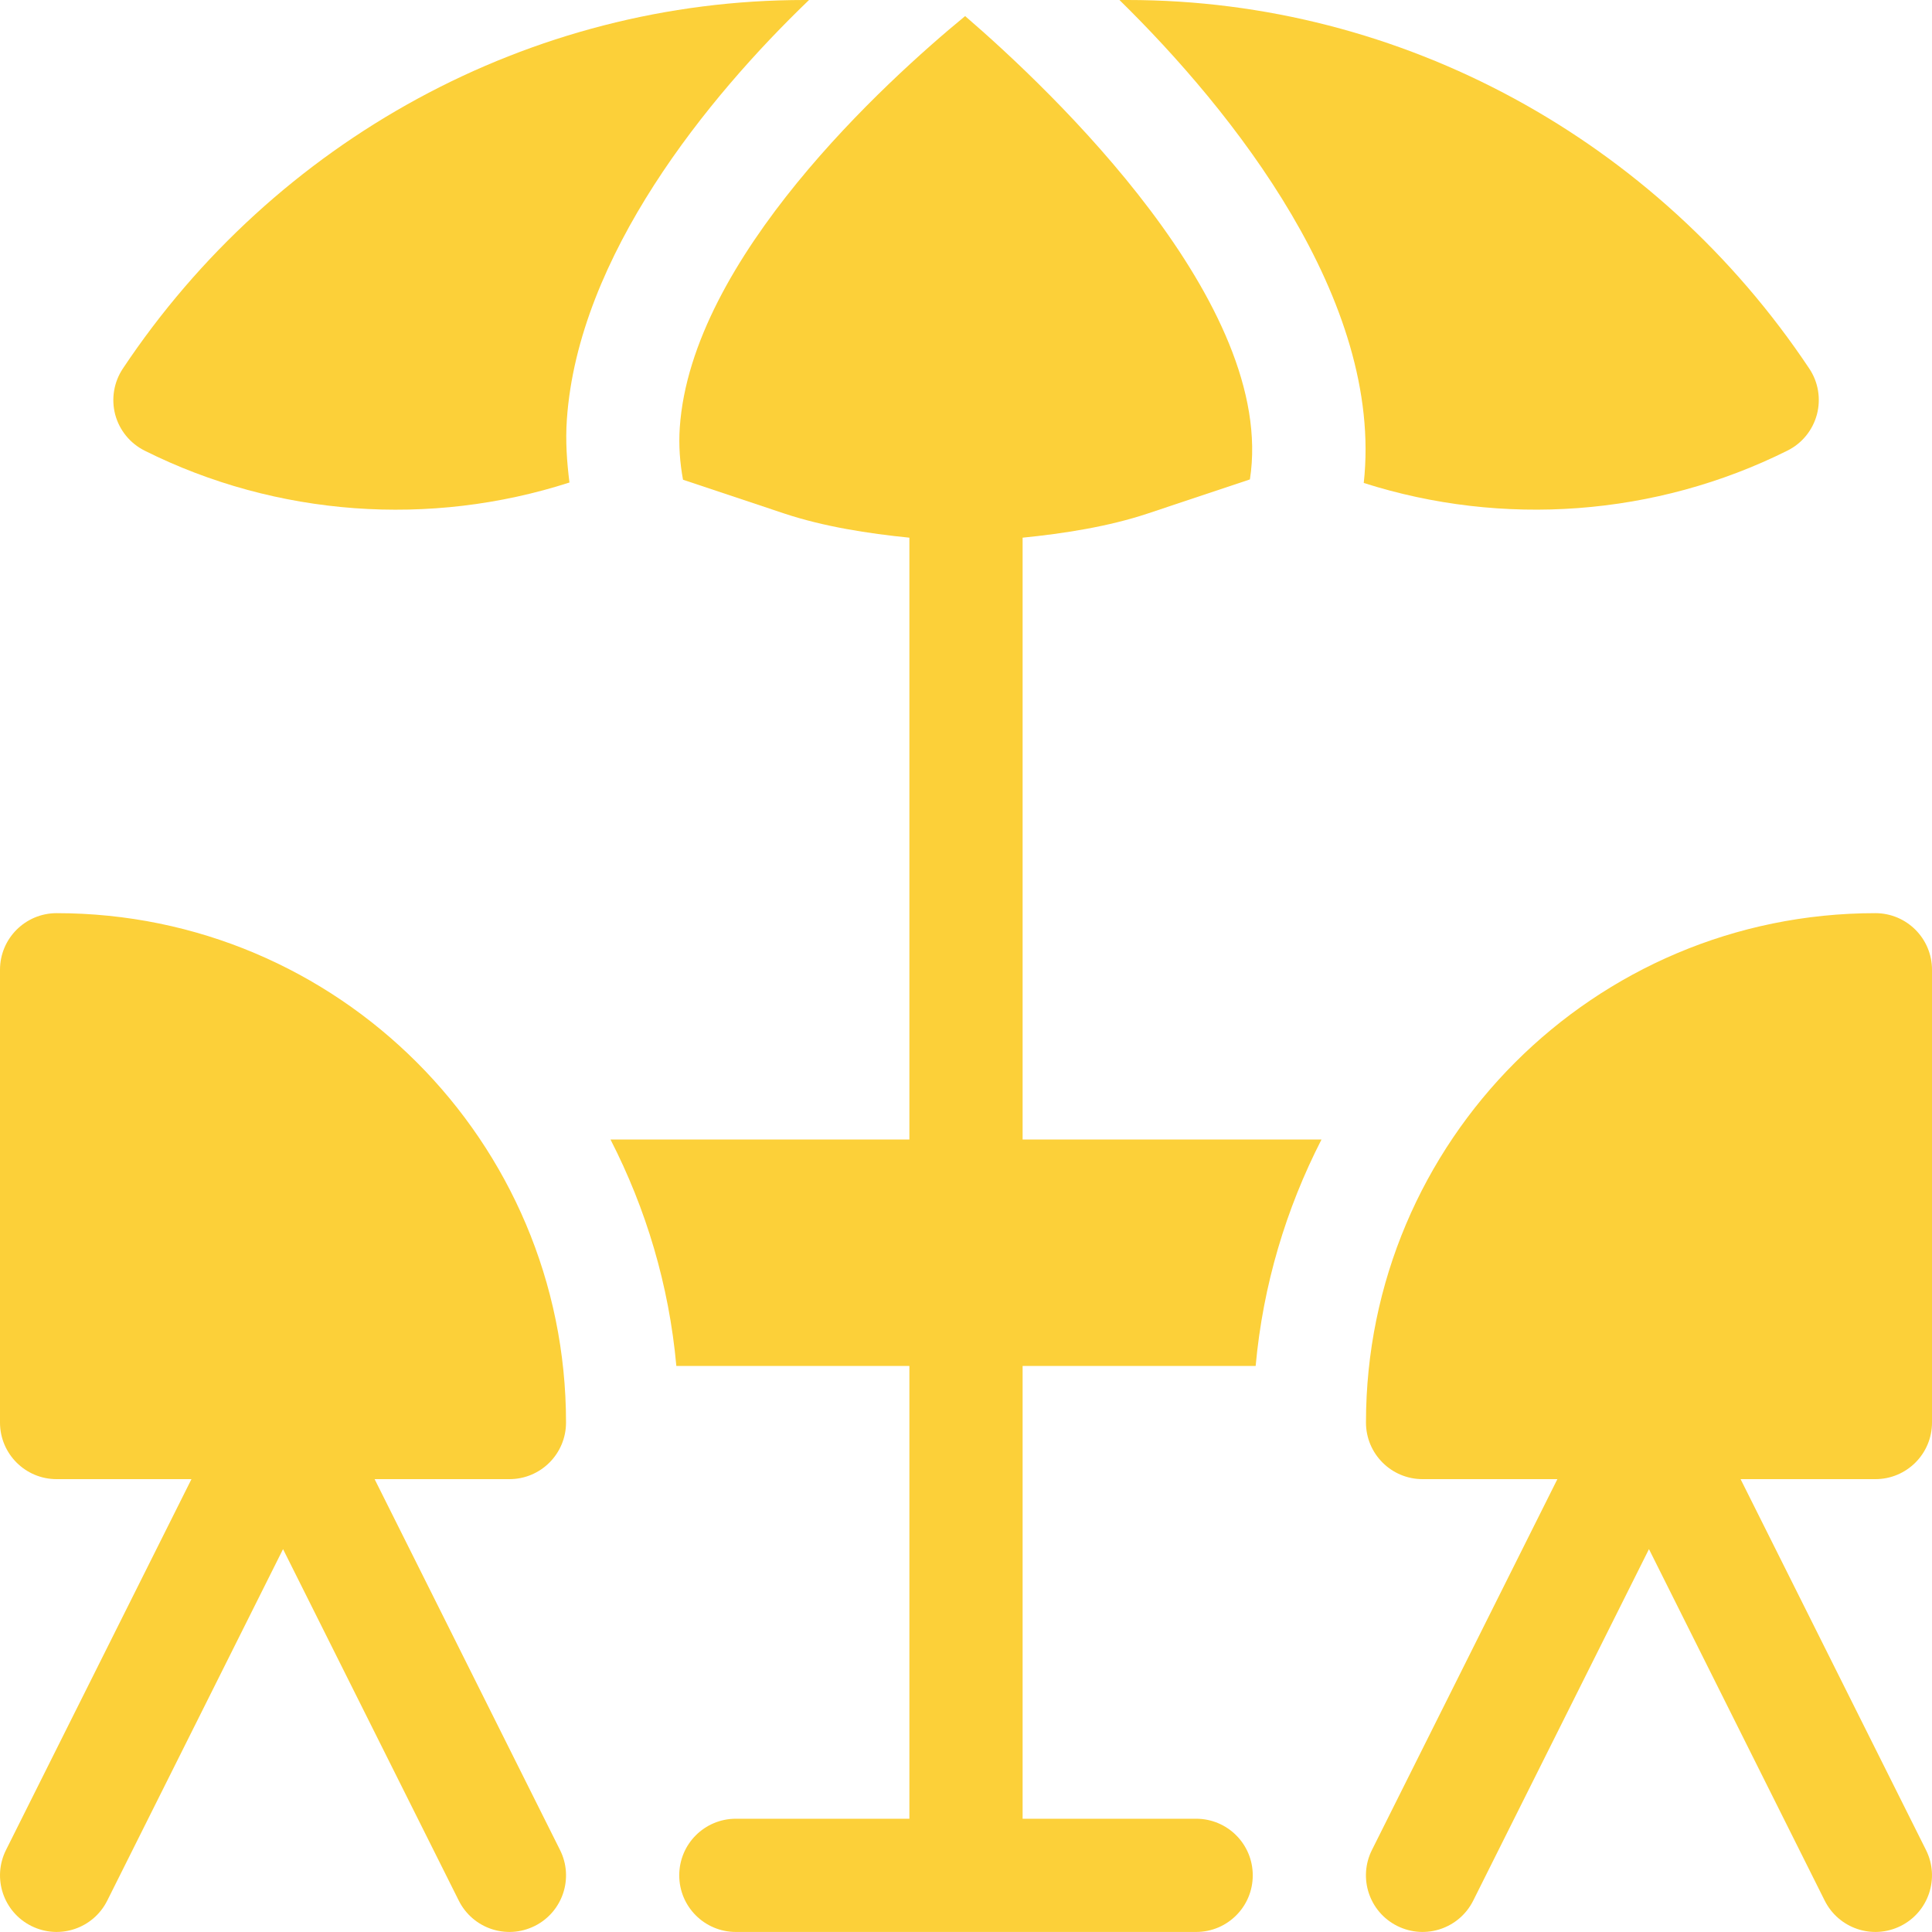
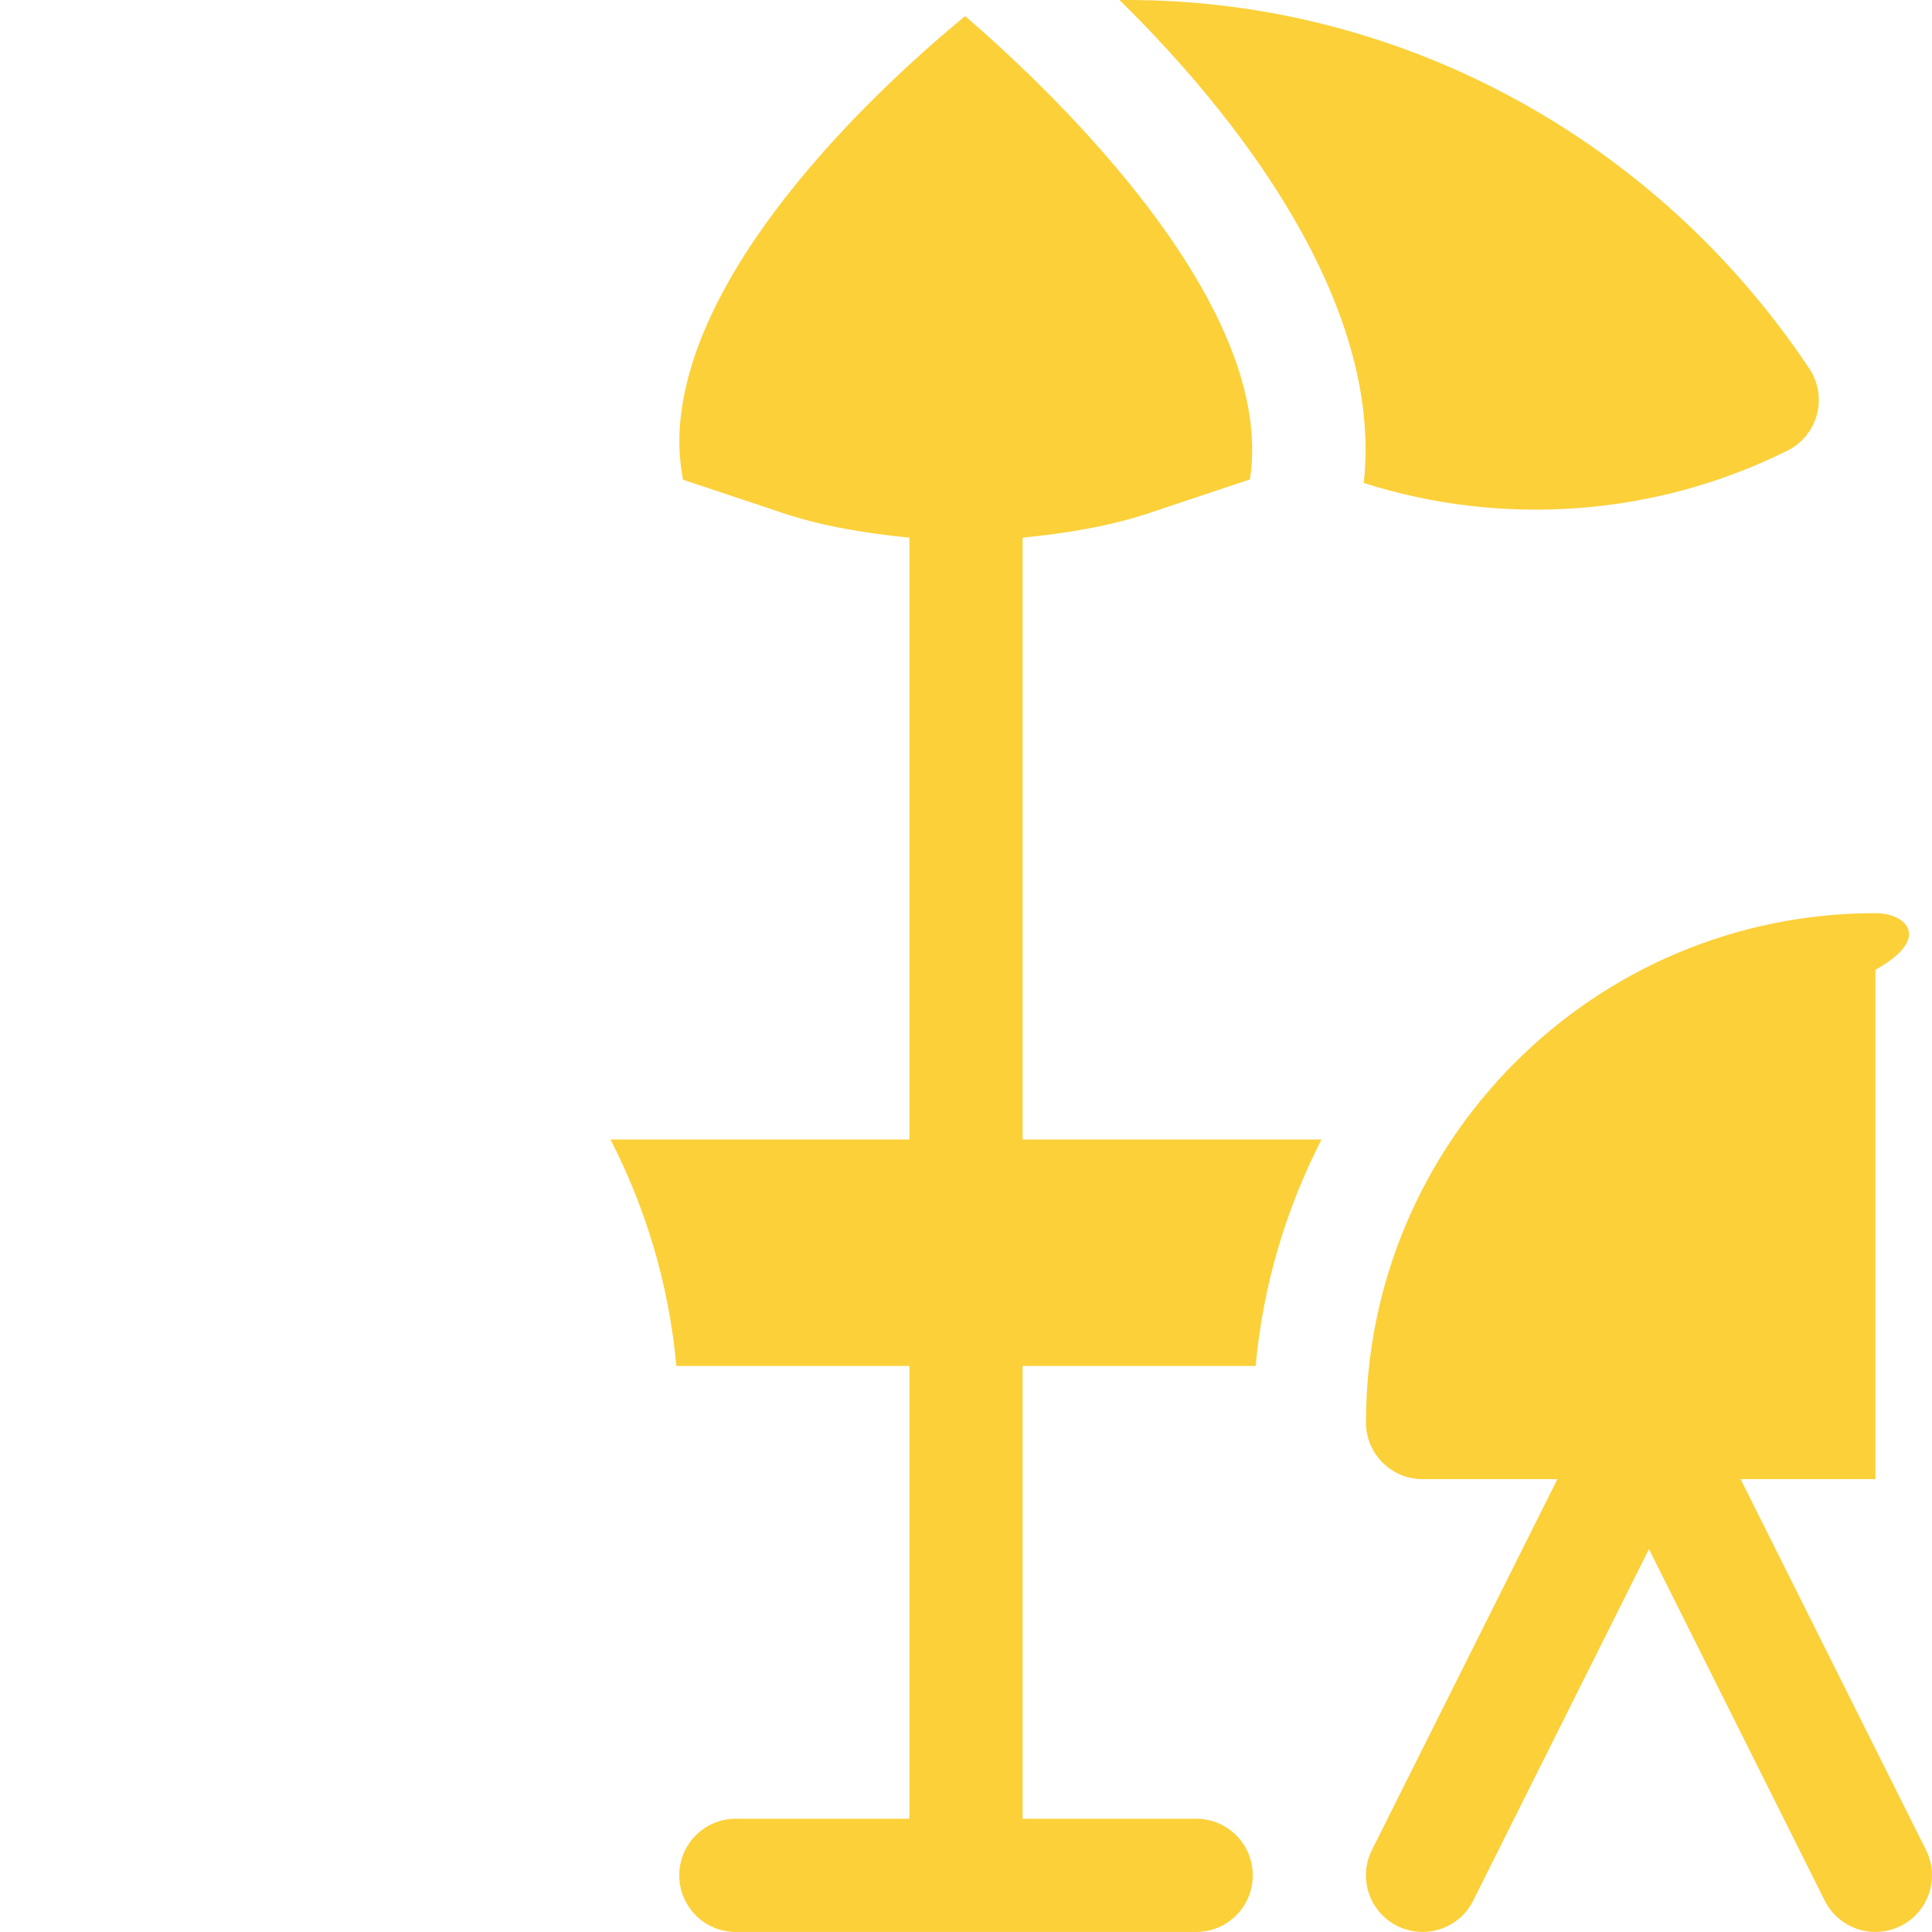
<svg xmlns="http://www.w3.org/2000/svg" width="40" height="40" viewBox="0 0 40 40" fill="none">
  <g clip-path="url(#clip0)">
-     <path d="M0.648 39.875C1.233 40.166 1.932 39.926 2.22 39.351L5.86 32.073L9.499 39.351C9.787 39.926 10.486 40.166 11.071 39.875C11.65 39.586 11.885 38.882 11.595 38.303L7.756 30.624H10.547C11.194 30.624 11.719 30.1 11.719 29.452C11.719 23.628 6.997 18.906 1.172 18.906C0.525 18.906 0 19.43 0 20.078V29.452C0 30.1 0.525 30.624 1.172 30.624H3.964L0.124 38.303C-0.165 38.882 0.069 39.586 0.648 39.875Z" fill="#FCD039" />
-     <path d="M2.543 7.632C2.357 7.912 2.3 8.258 2.385 8.583C2.472 8.908 2.693 9.179 2.994 9.33C5.729 10.698 8.91 10.918 11.79 9.99C11.737 9.566 11.705 9.135 11.736 8.689C11.969 5.296 14.656 2.011 16.75 -0H16.654C10.968 -0 5.694 2.902 2.543 7.632Z" fill="#FCD039" />
    <path d="M19.982 0.333C18.34 1.683 14.312 5.351 14.074 8.853C14.049 9.226 14.077 9.584 14.141 9.932L16.238 10.632C17.053 10.903 17.977 11.047 18.828 11.132V23.593H12.64C13.374 25.024 13.851 26.604 14.003 28.28H18.828V37.655H15.235C14.587 37.655 14.063 38.179 14.063 38.827C14.063 39.475 14.587 39.999 15.235 39.999H24.765C25.413 39.999 25.937 39.475 25.937 38.827C25.937 38.179 25.413 37.655 24.765 37.655H21.172V28.28H25.997C26.149 26.604 26.627 25.024 27.36 23.593H21.172V11.132C22.023 11.047 22.948 10.903 23.762 10.632L25.878 9.926C26.442 6.304 21.77 1.872 19.982 0.333Z" fill="#FCD039" />
    <path d="M37.008 9.329C37.309 9.179 37.53 8.907 37.617 8.582C37.703 8.257 37.646 7.91 37.459 7.631C34.306 2.901 29.03 -0 23.347 -0H23.177C25.518 2.295 28.651 6.216 28.235 9.999C31.107 10.916 34.277 10.692 37.008 9.329Z" fill="#FCD039" />
-     <path d="M38.828 18.906C33.003 18.906 28.281 23.628 28.281 29.452C28.281 30.1 28.806 30.624 29.453 30.624H32.244L28.404 38.303C28.115 38.882 28.349 39.586 28.929 39.875C29.513 40.166 30.213 39.926 30.501 39.351L34.14 32.073L37.779 39.351C38.068 39.926 38.767 40.166 39.352 39.875C39.931 39.586 40.165 38.882 39.876 38.303L36.037 30.624H38.828C39.475 30.624 40 30.1 40 29.452V20.078C40 19.43 39.475 18.906 38.828 18.906Z" fill="#FCD039" />
+     <path d="M38.828 18.906C33.003 18.906 28.281 23.628 28.281 29.452C28.281 30.1 28.806 30.624 29.453 30.624H32.244L28.404 38.303C28.115 38.882 28.349 39.586 28.929 39.875C29.513 40.166 30.213 39.926 30.501 39.351L34.14 32.073L37.779 39.351C38.068 39.926 38.767 40.166 39.352 39.875C39.931 39.586 40.165 38.882 39.876 38.303L36.037 30.624H38.828V20.078C40 19.43 39.475 18.906 38.828 18.906Z" fill="#FCD039" />
  </g>
  <defs>
    <clipPath id="clip0">
      <rect width="40" height="40" fill="white" transform="translate(0 -0)" />
    </clipPath>
  </defs>
</svg>